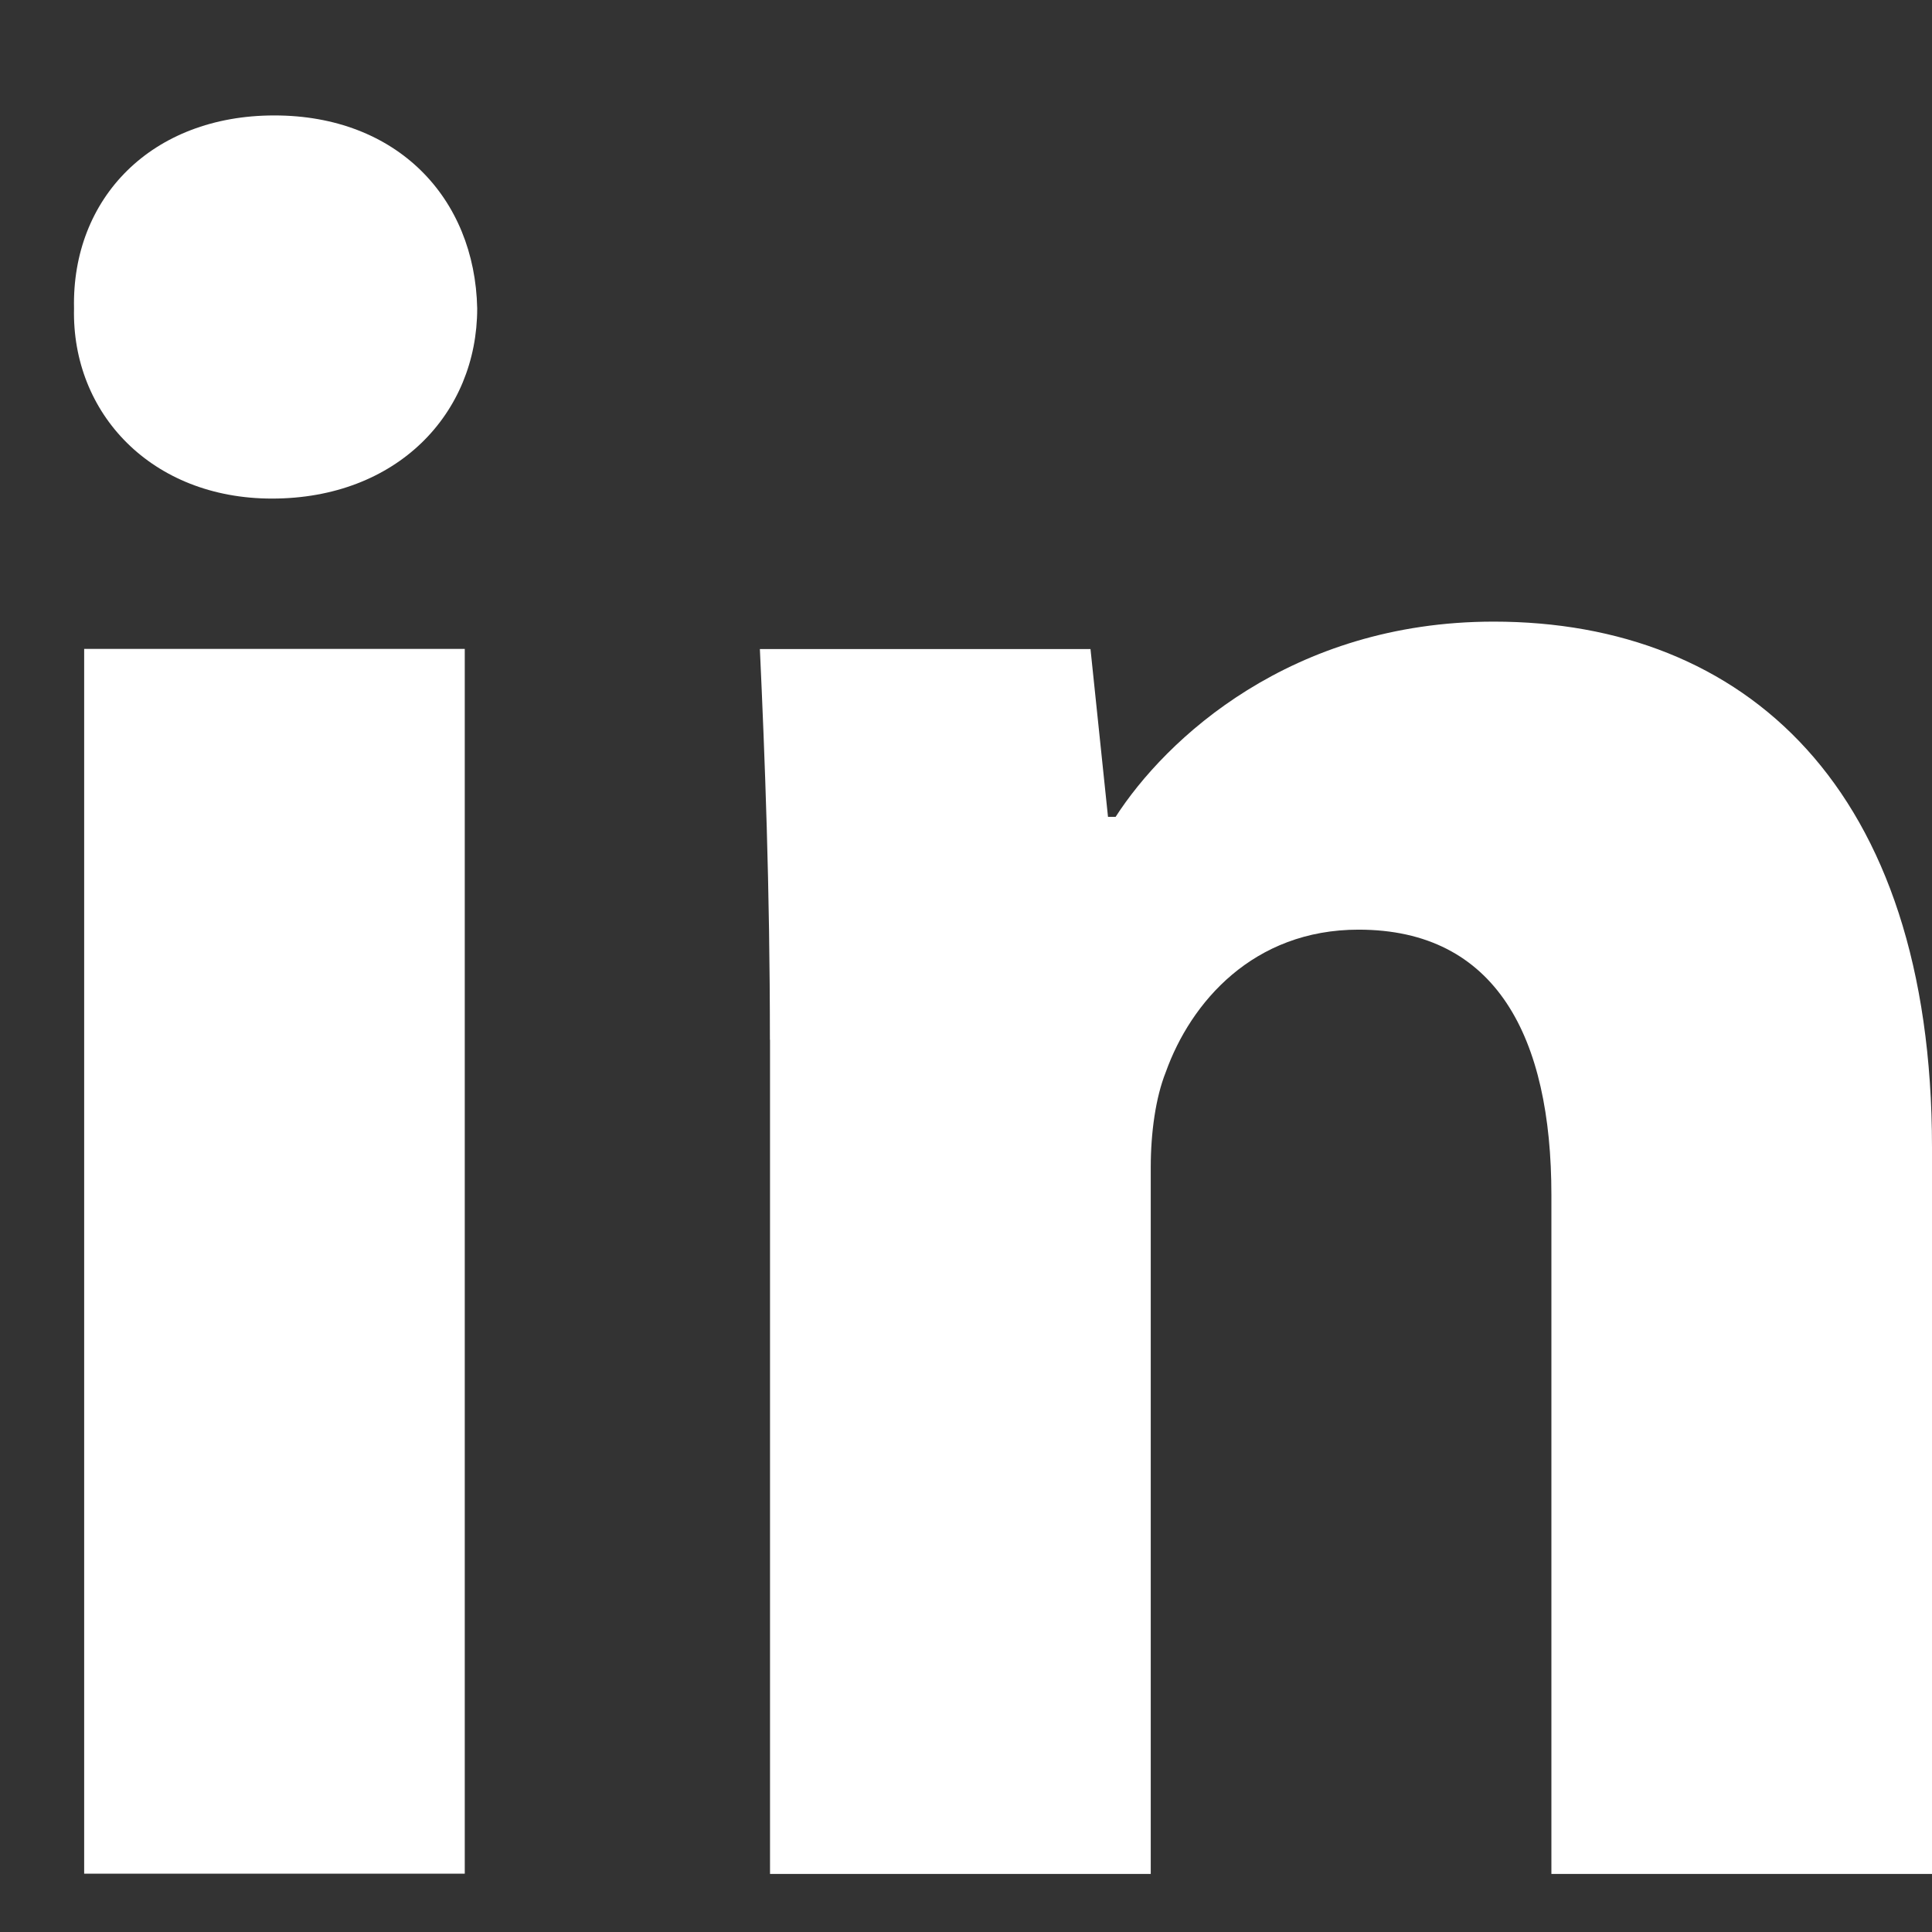
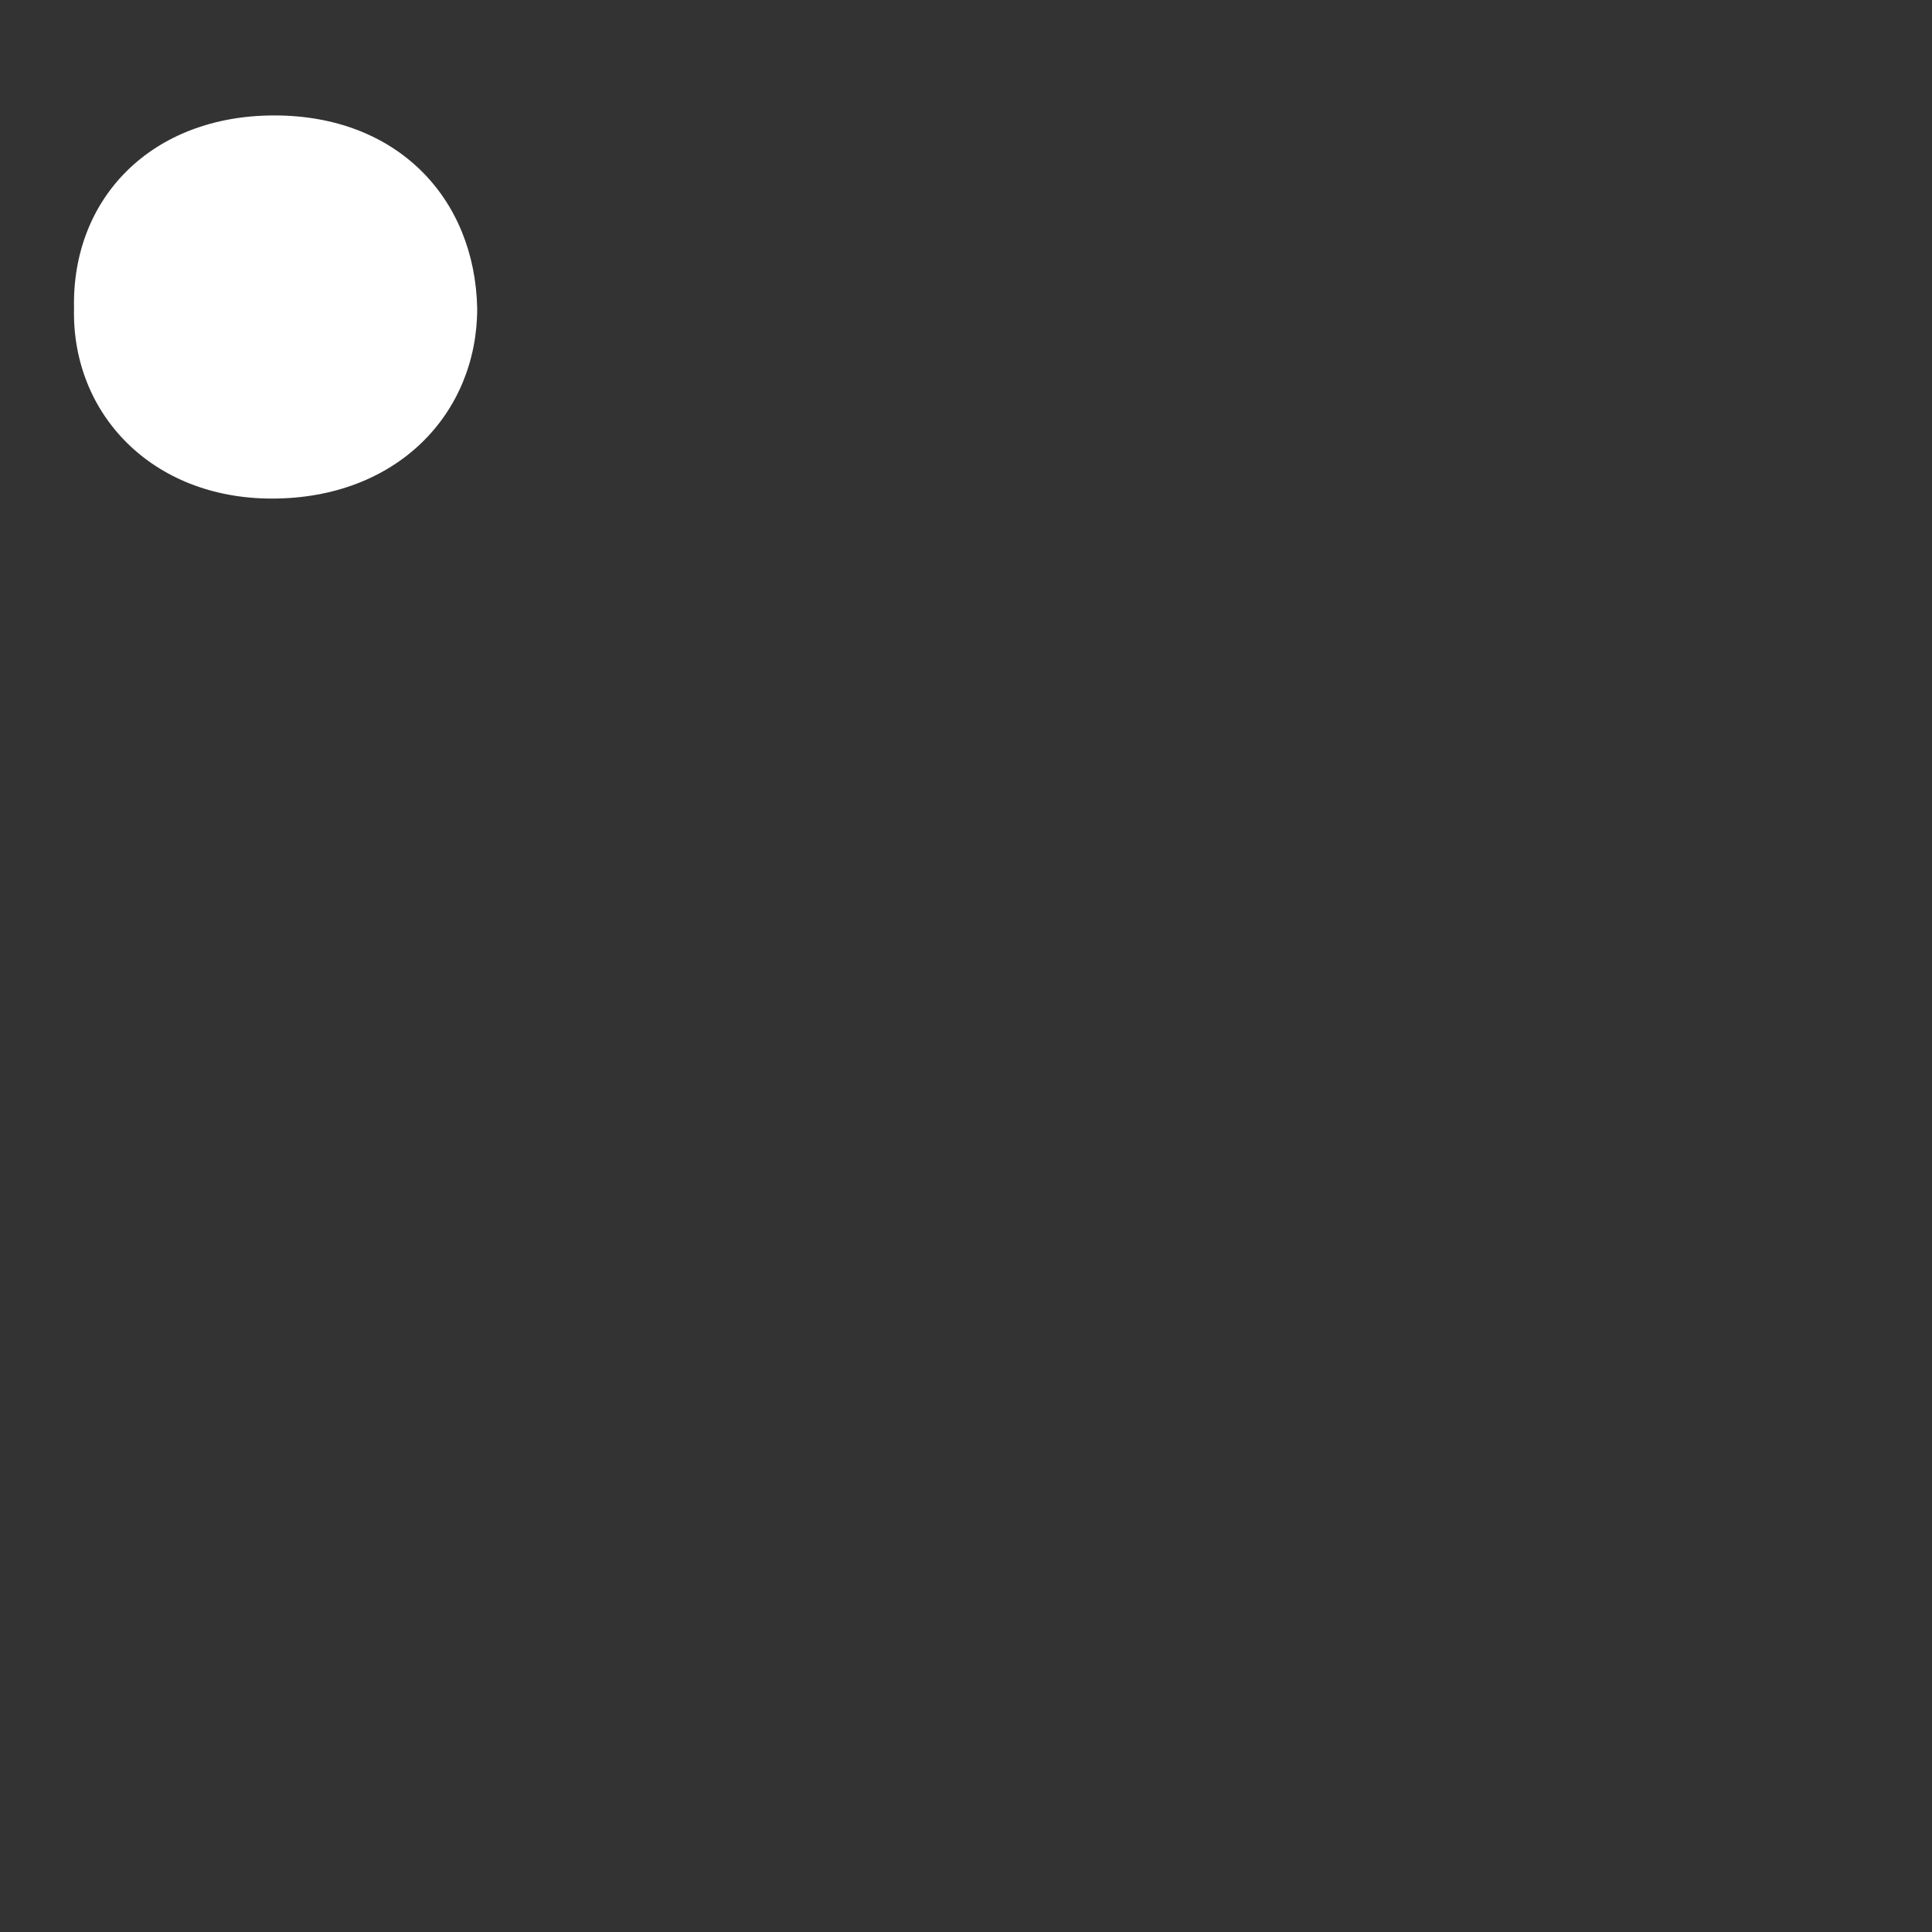
<svg xmlns="http://www.w3.org/2000/svg" width="16" height="16" viewBox="0 0 16 16" fill="none">
  <rect x="0" y="0" width="16" height="16" fill="#333333" stroke="none" />
-   <path fill-rule="evenodd" clip-rule="evenodd" d="M3.952 2.554C3.952 3.424 3.289 4.129 2.252 4.129C1.256 4.129 0.593 3.424 0.613 2.554C0.593 1.64 1.256 0.956 2.272 0.956C3.289 0.956 3.933 1.64 3.952 2.554ZM0.697 15.517V5.374H3.849V15.517H0.697V15.517Z" fill="white" />
-   <path fill-rule="evenodd" clip-rule="evenodd" d="M6.376 8.611C6.376 7.346 6.334 6.267 6.293 5.375H9.031L9.176 6.765H9.239C9.653 6.122 10.69 5.148 12.37 5.148C14.444 5.148 16 6.517 16 9.502V15.519H12.848V9.897C12.848 8.59 12.392 7.699 11.251 7.699C10.379 7.699 9.861 8.3 9.654 8.88C9.571 9.088 9.53 9.378 9.53 9.669V15.519H6.377V8.611H6.376Z" fill="white" />
+   <path fill-rule="evenodd" clip-rule="evenodd" d="M3.952 2.554C3.952 3.424 3.289 4.129 2.252 4.129C1.256 4.129 0.593 3.424 0.613 2.554C0.593 1.64 1.256 0.956 2.272 0.956C3.289 0.956 3.933 1.64 3.952 2.554ZM0.697 15.517H3.849V15.517H0.697V15.517Z" fill="white" />
</svg>